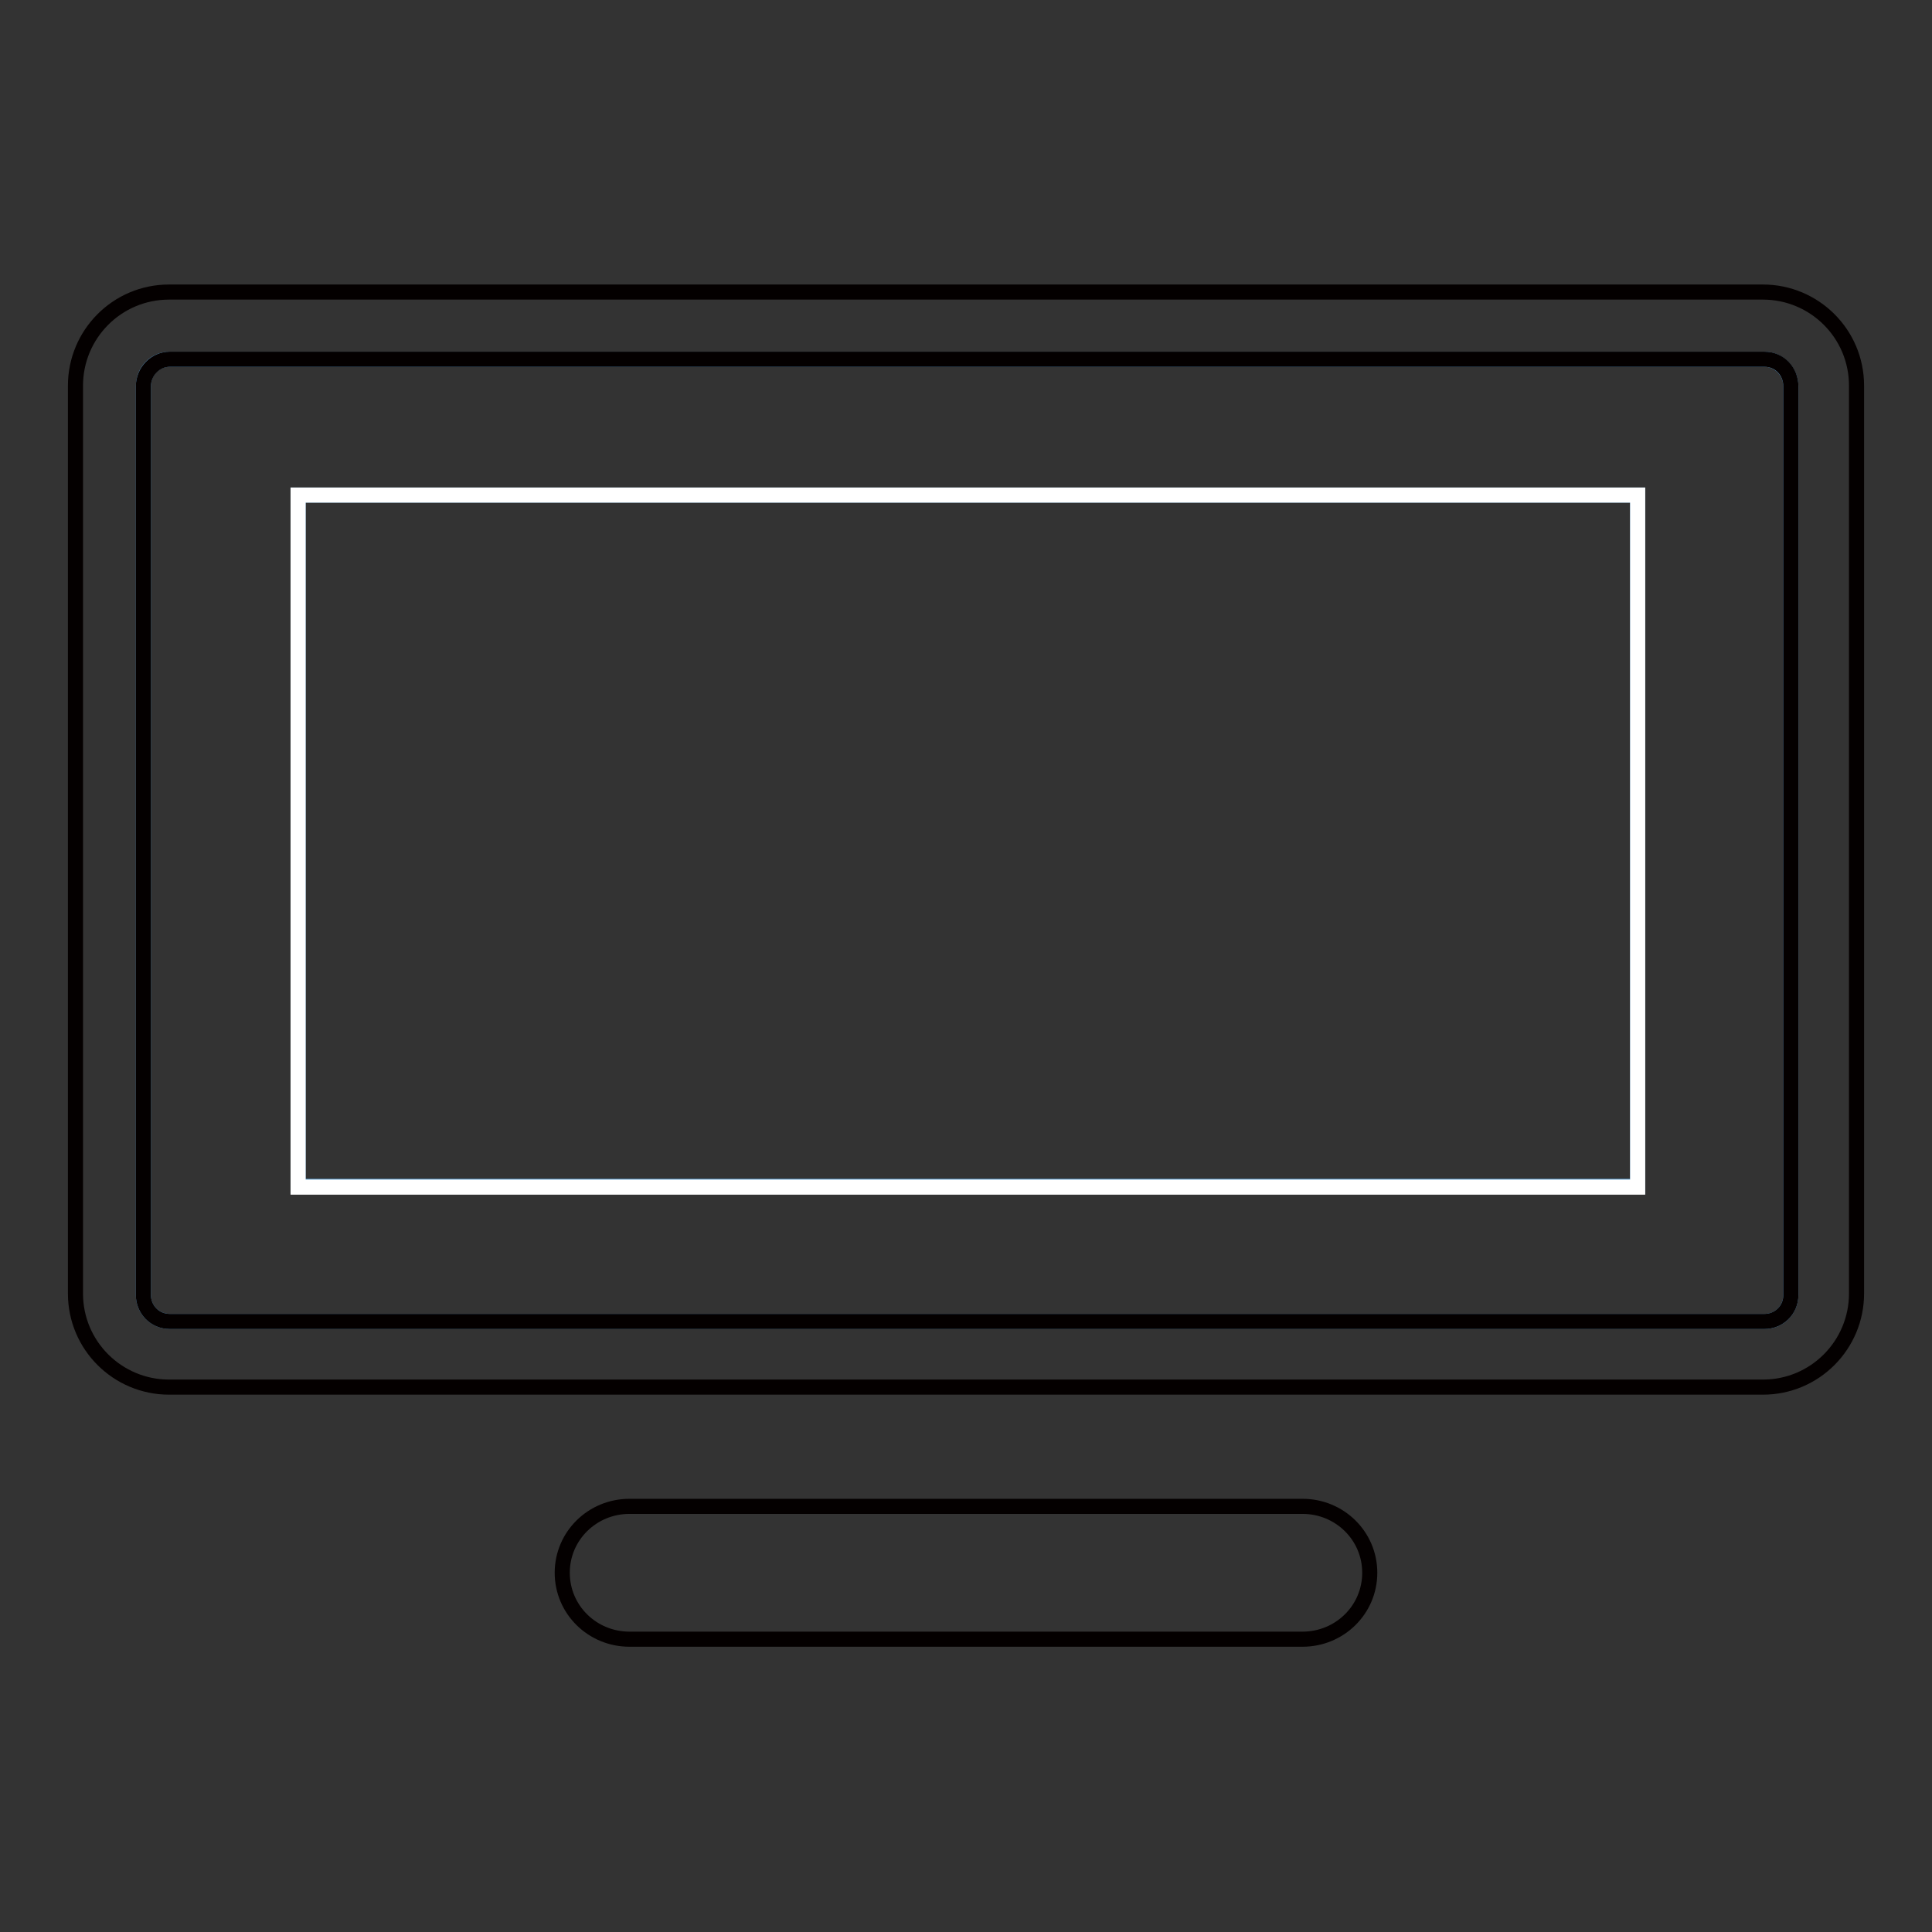
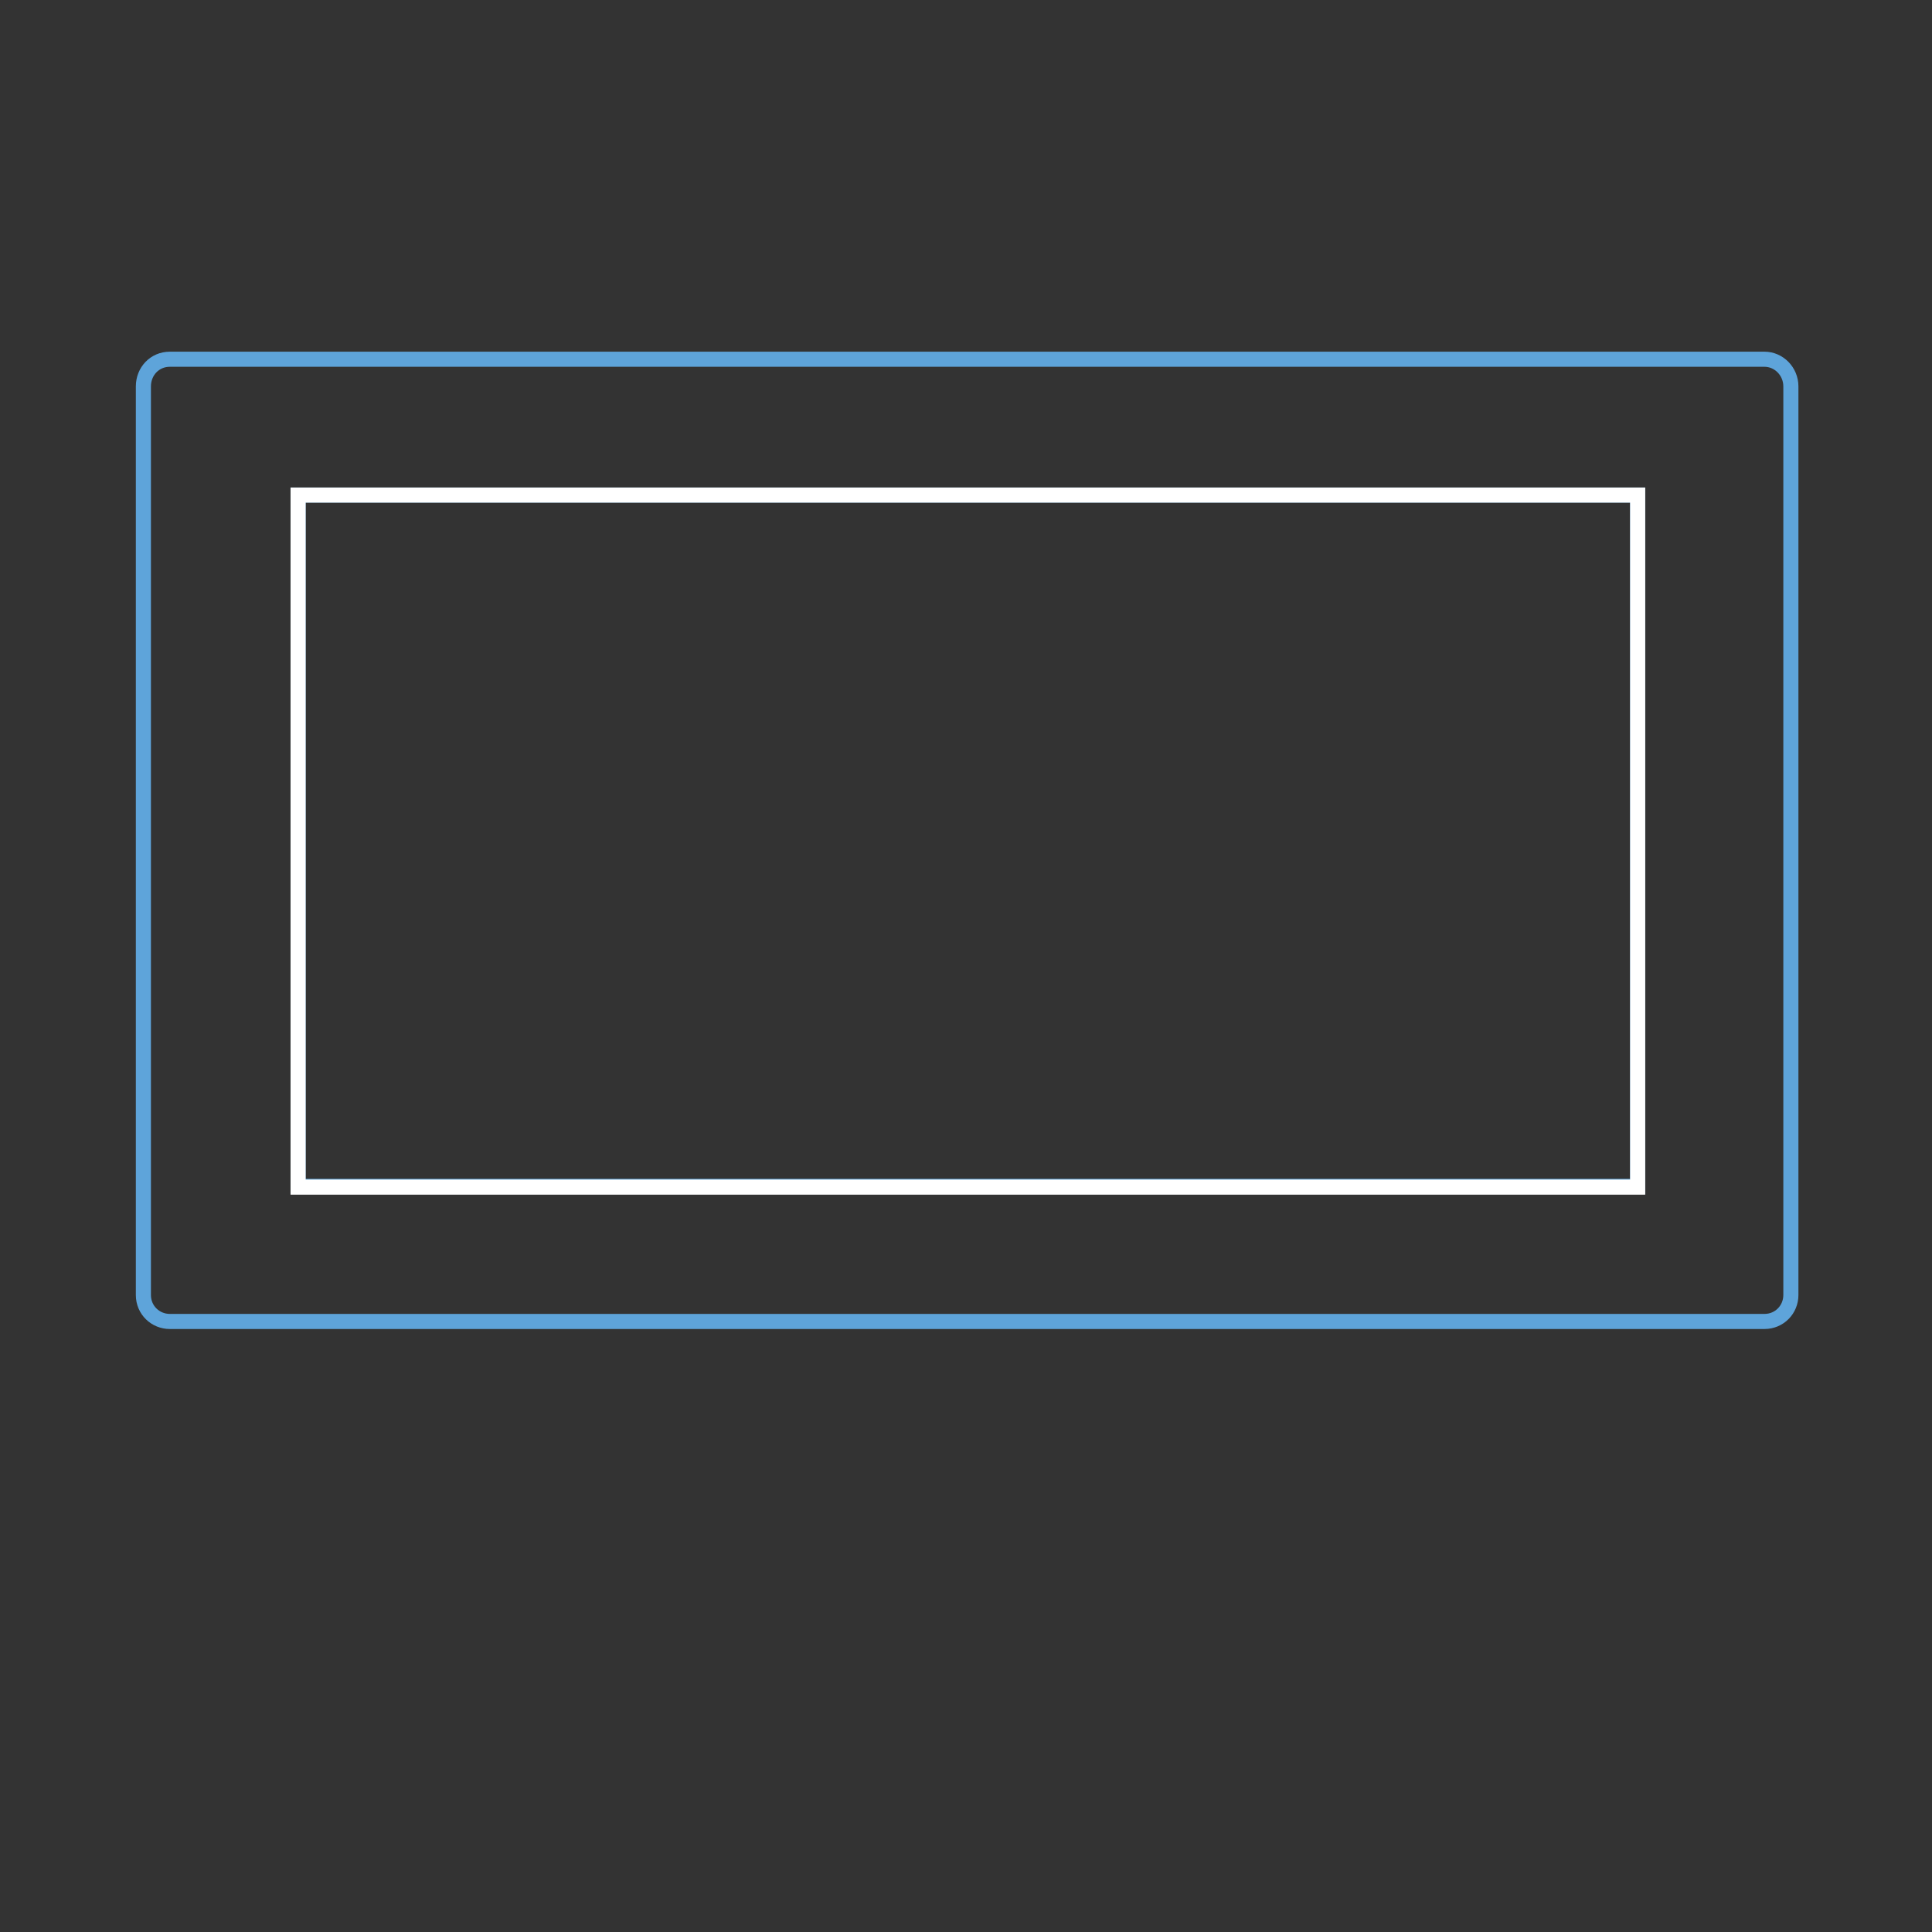
<svg xmlns="http://www.w3.org/2000/svg" version="1.1" x="0px" y="0px" viewBox="0 0 256 256" enable-background="new 0 0 256 256" xml:space="preserve">
  <rect x="0" y="0" width="256" height="256" fill="#333333" stroke="none" />
  <g>
    <path stroke-width="2" fill-opacity="0" stroke="#5ea4da" d="M237.3,51.2c0-2-1.6-3.6-3.5-3.6H22.5c-2,0-3.5,1.6-3.5,3.6v120.4c0,2,1.6,3.5,3.5,3.5h211.3 c2,0,3.5-1.6,3.5-3.5V51.2L237.3,51.2z M217,157.2H39.5V65.6H217V157.2z" />
-     <path stroke-width="2" fill-opacity="0" stroke="#040000" d="M246,51.1c0-6.9-5.6-12.4-12.4-12.4H22.4c-6.9,0-12.4,5.6-12.4,12.4v120.3c0,6.9,5.6,12.4,12.4,12.4h211.2 c6.9,0,12.4-5.6,12.4-12.4V51.1z M237.3,171.6c0,2-1.6,3.5-3.5,3.5H22.5c-2,0-3.5-1.6-3.5-3.5V51.2c0-2,1.6-3.6,3.5-3.6h211.3 c2,0,3.5,1.6,3.5,3.6V171.6L237.3,171.6z M172.6,199.6H83.4c-4.9,0-8.9,3.9-8.9,8.8s4,8.8,8.9,8.8h89.2c4.9,0,8.9-3.9,8.9-8.8 S177.5,199.6,172.6,199.6L172.6,199.6z" />
    <path stroke-width="2" fill-opacity="0" stroke="#ffffff" d="M39.5,65.6H217v91.7H39.5V65.6z" />
  </g>
</svg>